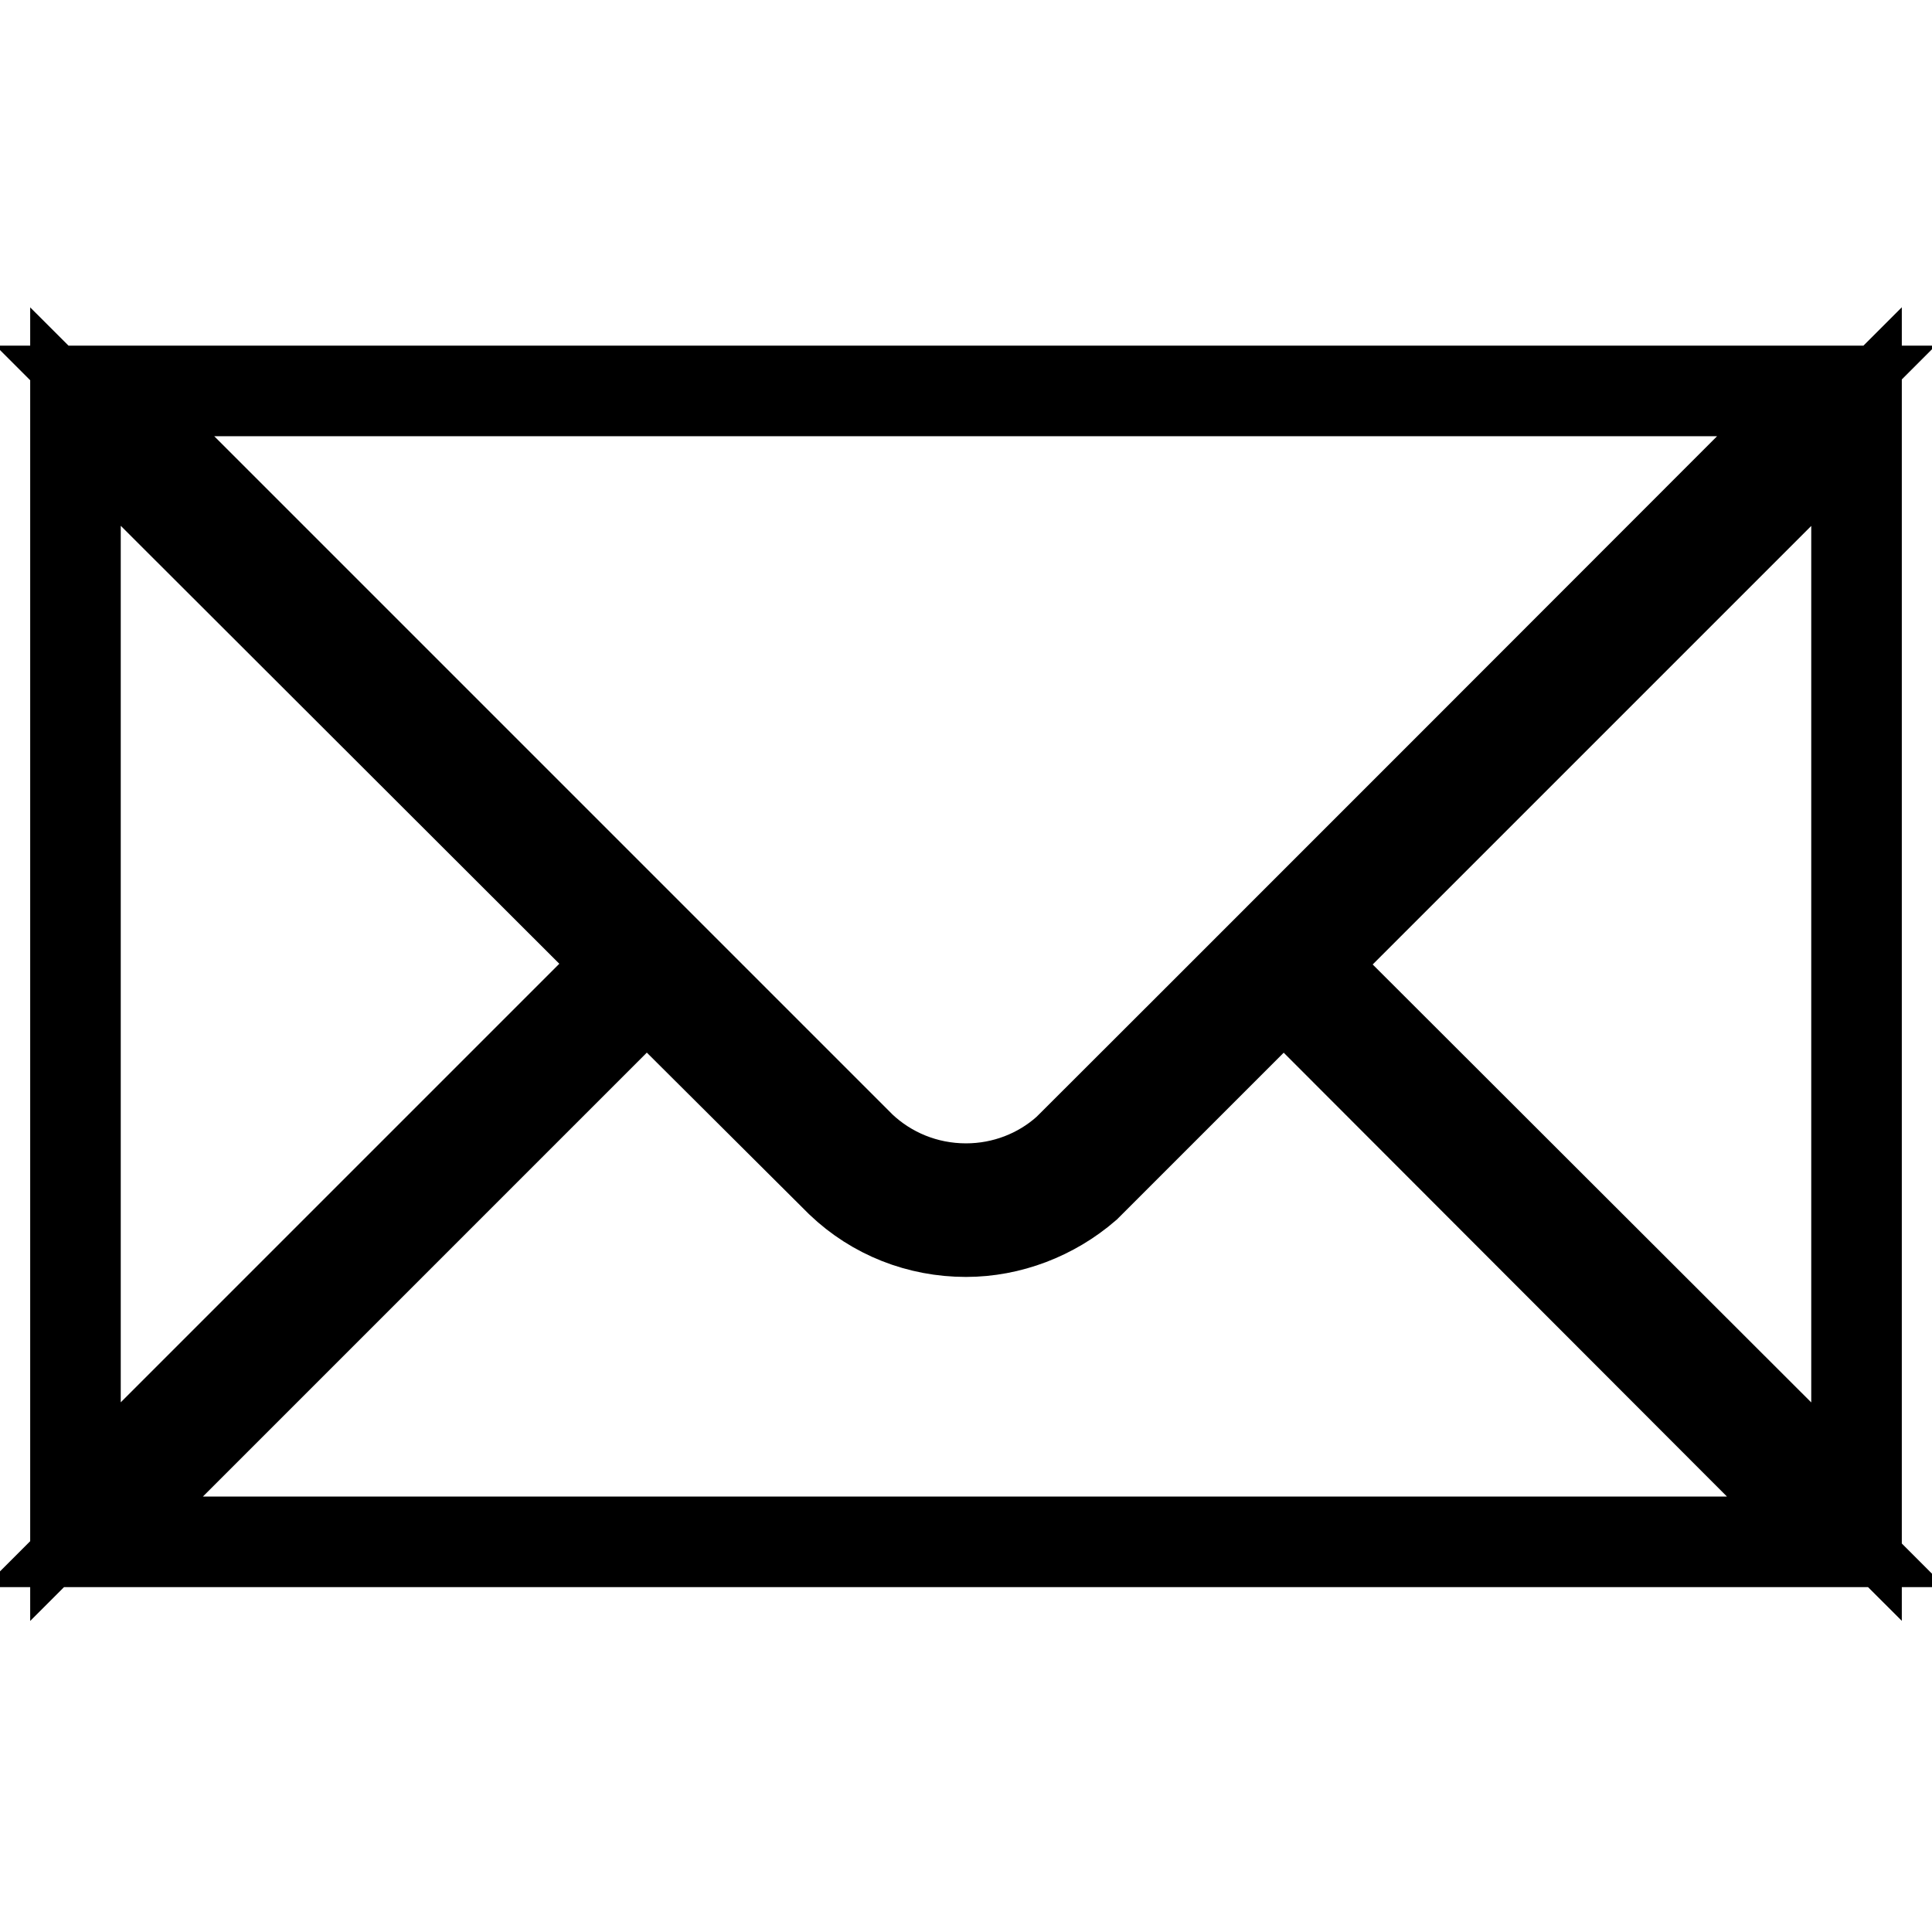
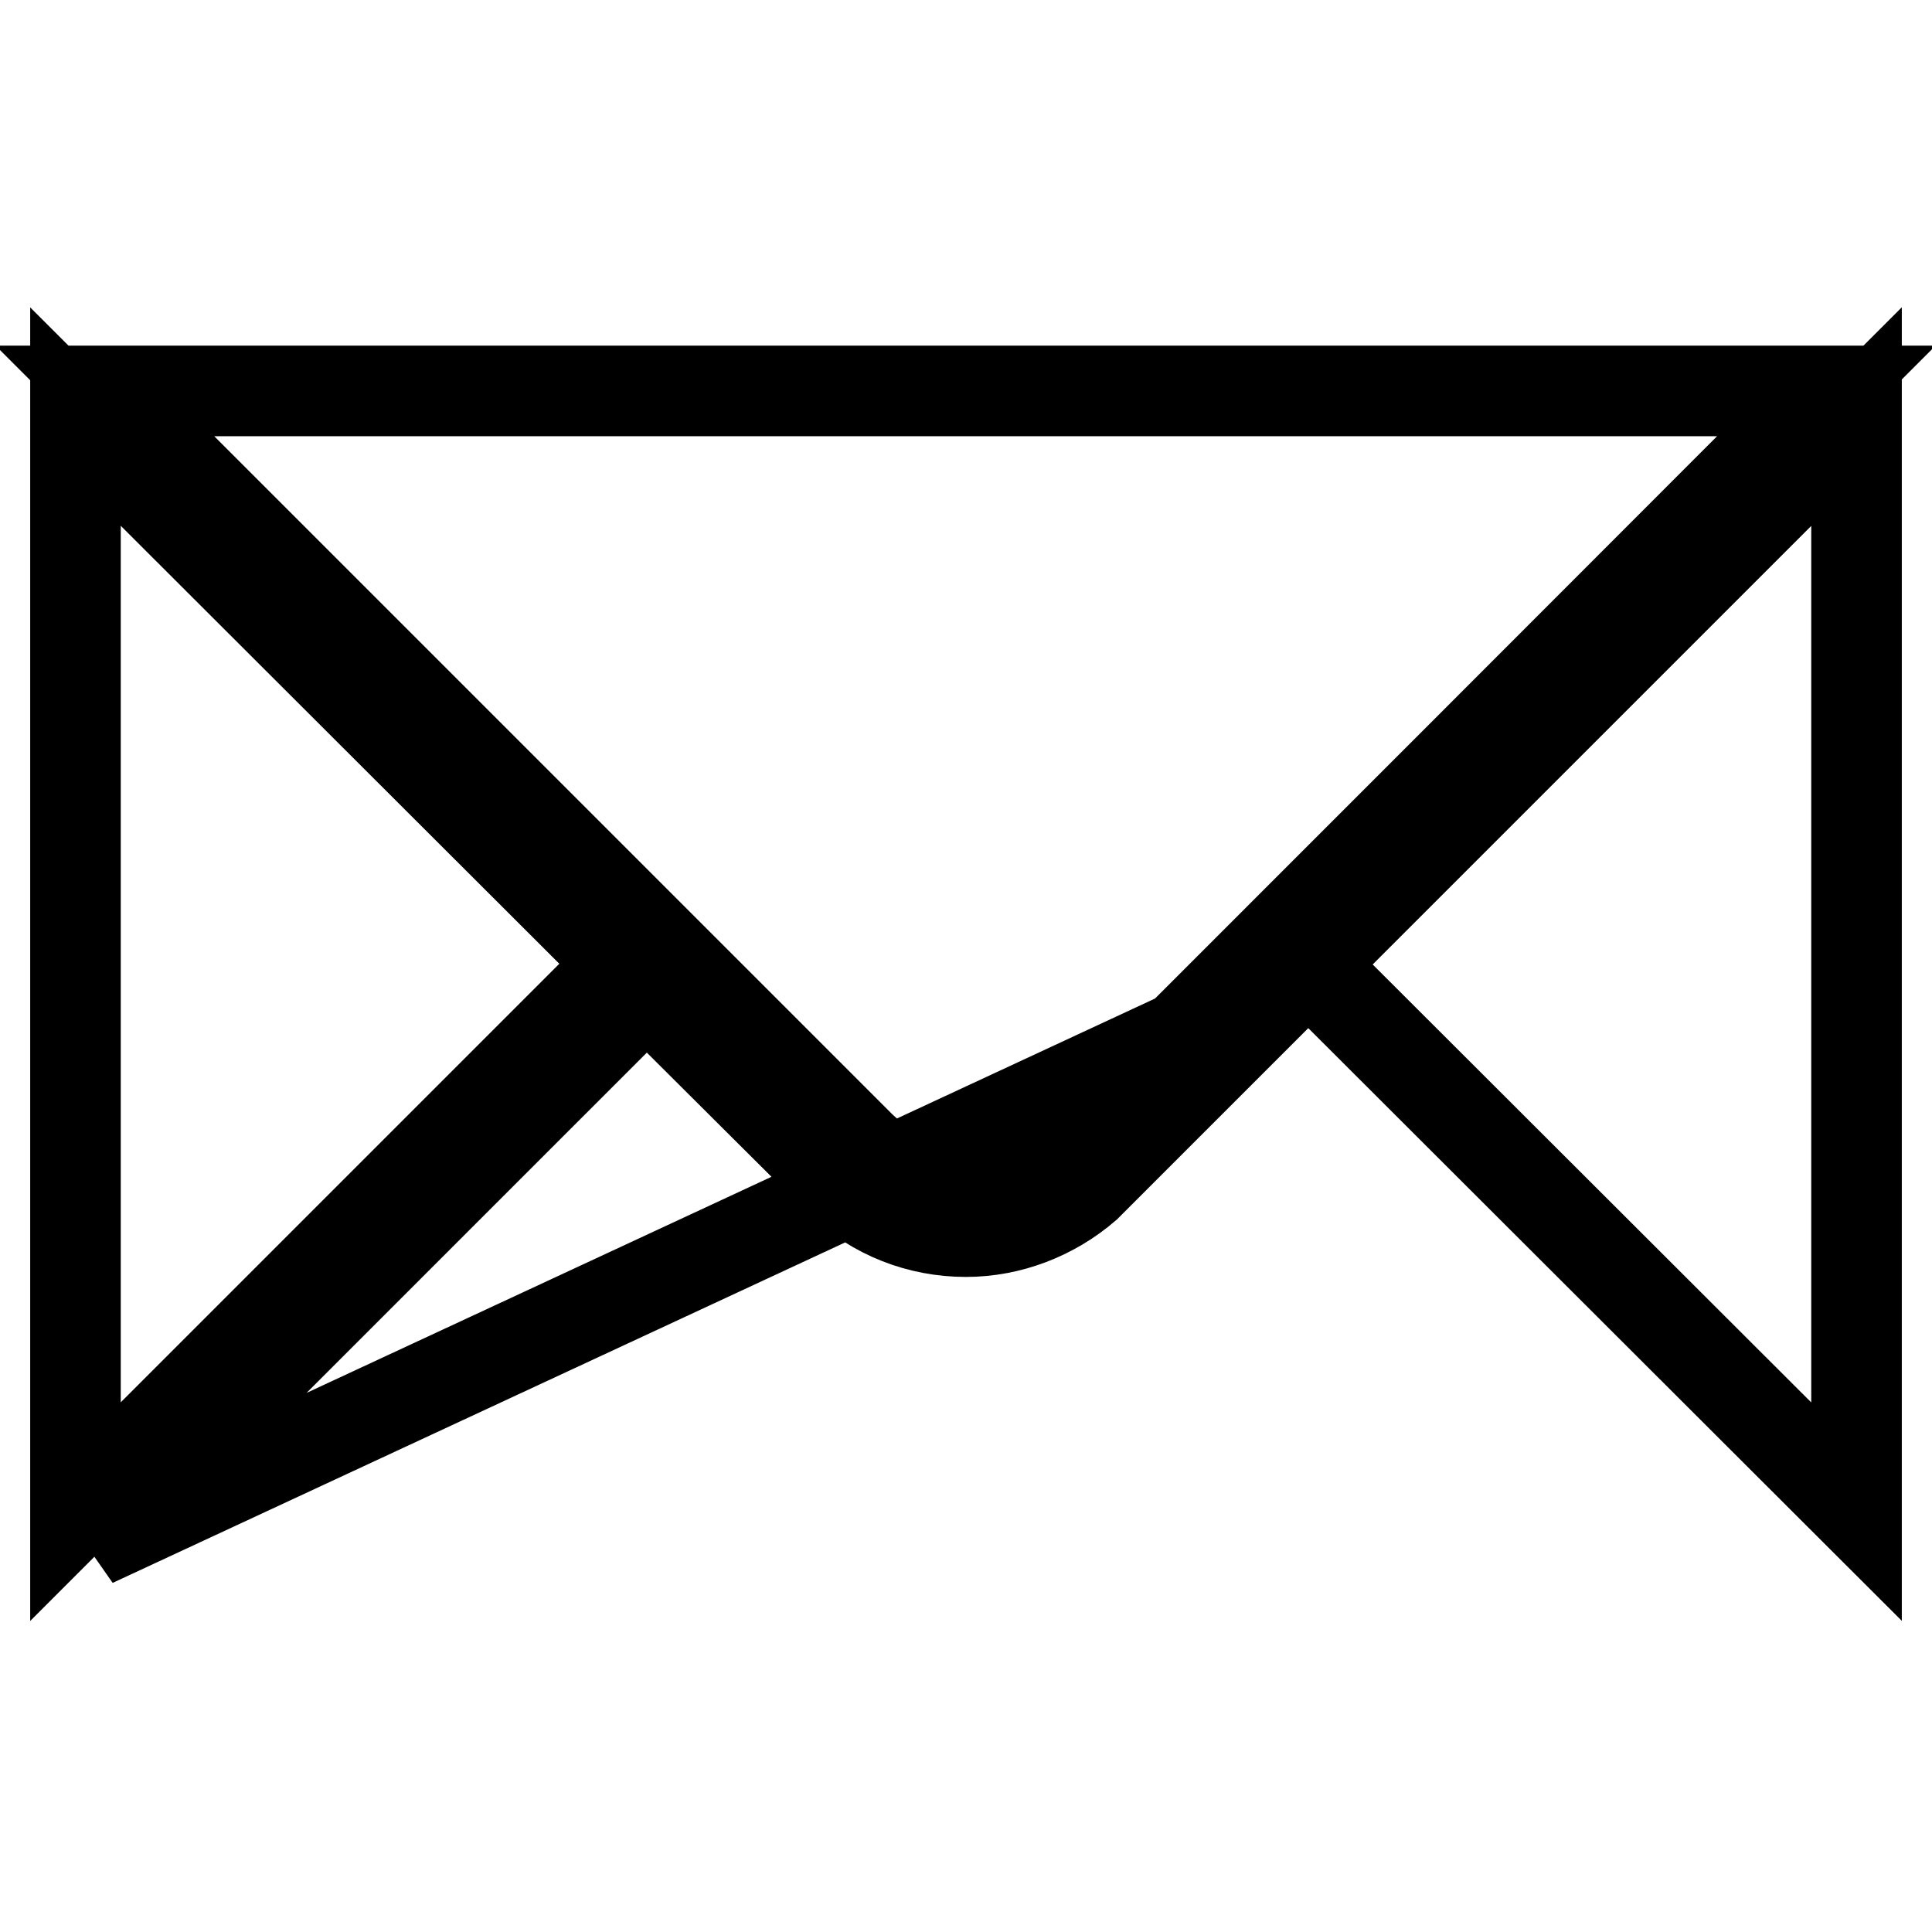
<svg xmlns="http://www.w3.org/2000/svg" version="1.1" x="0px" y="0px" viewBox="0 0 256 256" enable-background="new 0 0 256 256" xml:space="preserve">
  <g>
-     <path stroke-width="12" fill-opacity="0" stroke="#000000" d="M13.9,51.8l100.2,100.2c3.6,3.4,8.5,5.5,13.9,5.5c5.1,0,9.8-1.9,13.3-5C142,151.9,242,51.8,242,51.8 L13.9,51.8L13.9,51.8z M82.6,127.7L10,200.3V55.2L82.6,127.7z M128,163.2c-6.2,0-12.1-2.3-16.6-6.6l-0.1-0.1L85.7,131l-73.3,73.3 h230.9L170.1,131c-15.2,15.2-26,26-26.2,26.2C139.5,161,133.8,163.2,128,163.2L128,163.2z M246,200.3V55.2l-72.6,72.6L246,200.3z" />
+     <path stroke-width="12" fill-opacity="0" stroke="#000000" d="M13.9,51.8l100.2,100.2c3.6,3.4,8.5,5.5,13.9,5.5c5.1,0,9.8-1.9,13.3-5C142,151.9,242,51.8,242,51.8 L13.9,51.8L13.9,51.8z M82.6,127.7L10,200.3V55.2L82.6,127.7z M128,163.2c-6.2,0-12.1-2.3-16.6-6.6l-0.1-0.1L85.7,131l-73.3,73.3 L170.1,131c-15.2,15.2-26,26-26.2,26.2C139.5,161,133.8,163.2,128,163.2L128,163.2z M246,200.3V55.2l-72.6,72.6L246,200.3z" />
  </g>
</svg>